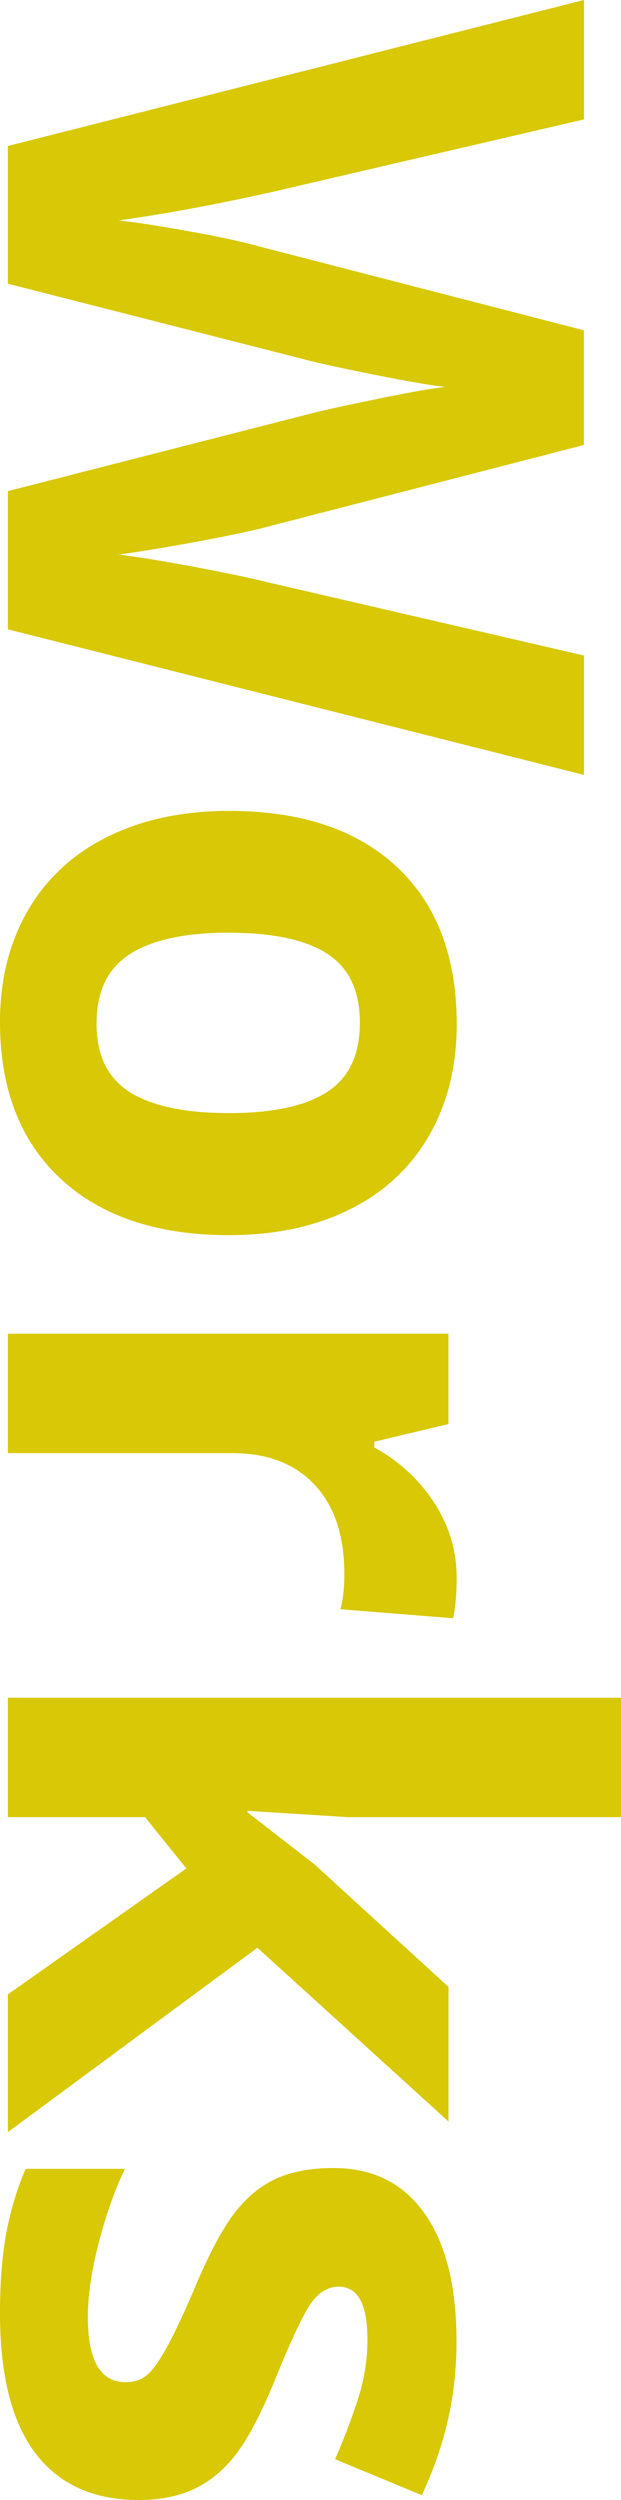
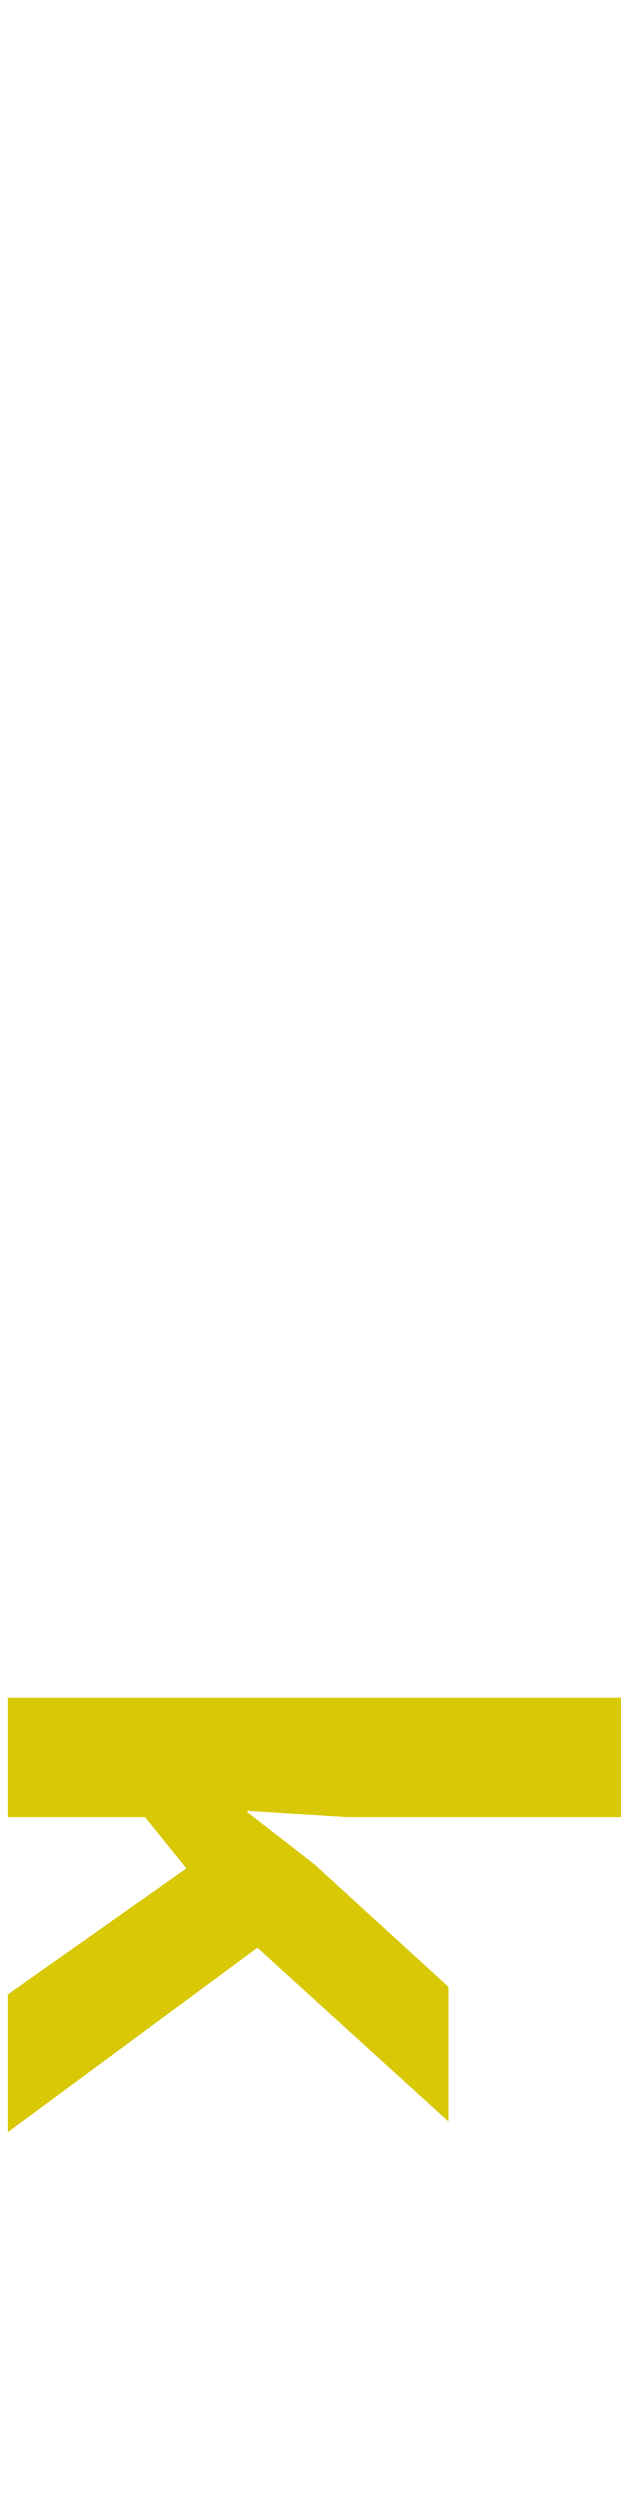
<svg xmlns="http://www.w3.org/2000/svg" width="82" height="330" viewBox="0 0 82 330">
  <defs>
    <style>.d{fill:#d8c805;}</style>
  </defs>
  <g id="a" />
  <g id="b">
    <g id="c">
      <g>
-         <path class="d" d="M1.04,83.07v-18.24l39.96-10.23c1.42-.38,4.36-1.03,8.82-1.94,4.46-.91,7.45-1.44,8.98-1.58-1.87-.21-4.88-.72-9.03-1.55-4.15-.83-7.1-1.46-8.87-1.91L1.04,37.45V19.27L77.11,0V15.76l-41.52,9.66c-7.67,1.69-14.31,2.91-19.93,3.67,1.98,.21,5.04,.68,9.18,1.42,4.14,.74,7.36,1.44,9.65,2.09l42.61,11v15.14l-42.61,11c-1.91,.48-4.82,1.08-8.74,1.81-3.92,.72-7.28,1.27-10.09,1.65,2.71,.34,6.08,.89,10.12,1.65,4.04,.76,7.31,1.45,9.81,2.07l41.52,9.61v15.76L1.04,83.07Z" />
-         <path class="d" d="M30.23,163.04c-9.47,0-16.88-2.48-22.22-7.44-5.34-4.96-8.01-11.87-8.01-20.72,0-5.54,1.22-10.44,3.67-14.67s5.96-7.49,10.54-9.76,9.92-3.41,16.03-3.41c9.5,0,16.89,2.46,22.16,7.39,5.27,4.92,7.91,11.85,7.91,20.77,0,5.54-1.21,10.44-3.64,14.67-2.43,4.24-5.91,7.49-10.46,9.76-4.54,2.27-9.87,3.41-15.97,3.41Zm0-39.93c-5.76,0-10.11,.94-13.06,2.82-2.95,1.88-4.42,4.93-4.42,9.17s1.47,7.22,4.4,9.07c2.93,1.84,7.29,2.76,13.09,2.76s10.08-.93,12.96-2.79c2.88-1.86,4.32-4.91,4.32-9.14s-1.43-7.23-4.29-9.09-7.19-2.79-12.98-2.79Z" />
-         <path class="d" d="M60.3,208.29c0,2.13-.16,3.91-.47,5.32l-14.88-1.19c.35-1.27,.52-2.82,.52-4.65,0-5.03-1.3-8.95-3.9-11.75s-6.24-4.21-10.93-4.21H1.04v-15.76H59.21v11.93l-9.78,2.32v.77c3.26,1.79,5.89,4.21,7.88,7.26,1.99,3.05,2.99,6.36,2.99,9.94Z" />
        <path class="d" d="M32.68,239.23l8.85,6.87,17.69,16.17v17.77l-25.23-22.94L1.04,281.44v-18.18l23.57-16.63-5.46-6.77H1.04v-15.76H82v15.76H45.89l-13.22-.83v.21Z" />
-         <path class="d" d="M18.31,330c-5.97,0-10.51-2.06-13.63-6.17s-4.68-10.27-4.68-18.47c0-4.2,.29-7.78,.86-10.75,.57-2.96,1.41-5.73,2.52-8.32h13.11c-1.39,2.93-2.55,6.22-3.49,9.89-.94,3.67-1.4,6.9-1.4,9.69,0,5.72,1.66,8.58,4.99,8.58,1.25,0,2.26-.38,3.04-1.14,.78-.76,1.66-2.07,2.65-3.93s2.14-4.34,3.46-7.44c1.87-4.44,3.61-7.71,5.2-9.79,1.6-2.08,3.43-3.6,5.49-4.55,2.06-.95,4.6-1.42,7.62-1.42,5.17,0,9.17,1.99,11.99,5.97,2.83,3.98,4.24,9.62,4.24,16.92s-1.53,13.72-4.58,20.3l-11.45-4.75c1.25-2.89,2.27-5.6,3.07-8.11,.8-2.51,1.2-5.08,1.2-7.7,0-4.65-1.27-6.97-3.8-6.97-1.42,0-2.65,.75-3.69,2.25-1.04,1.5-2.58,4.78-4.63,9.84-1.84,4.51-3.56,7.82-5.15,9.92-1.6,2.1-3.43,3.65-5.52,4.65-2.08,1-4.56,1.5-7.44,1.5Z" />
      </g>
    </g>
  </g>
</svg>